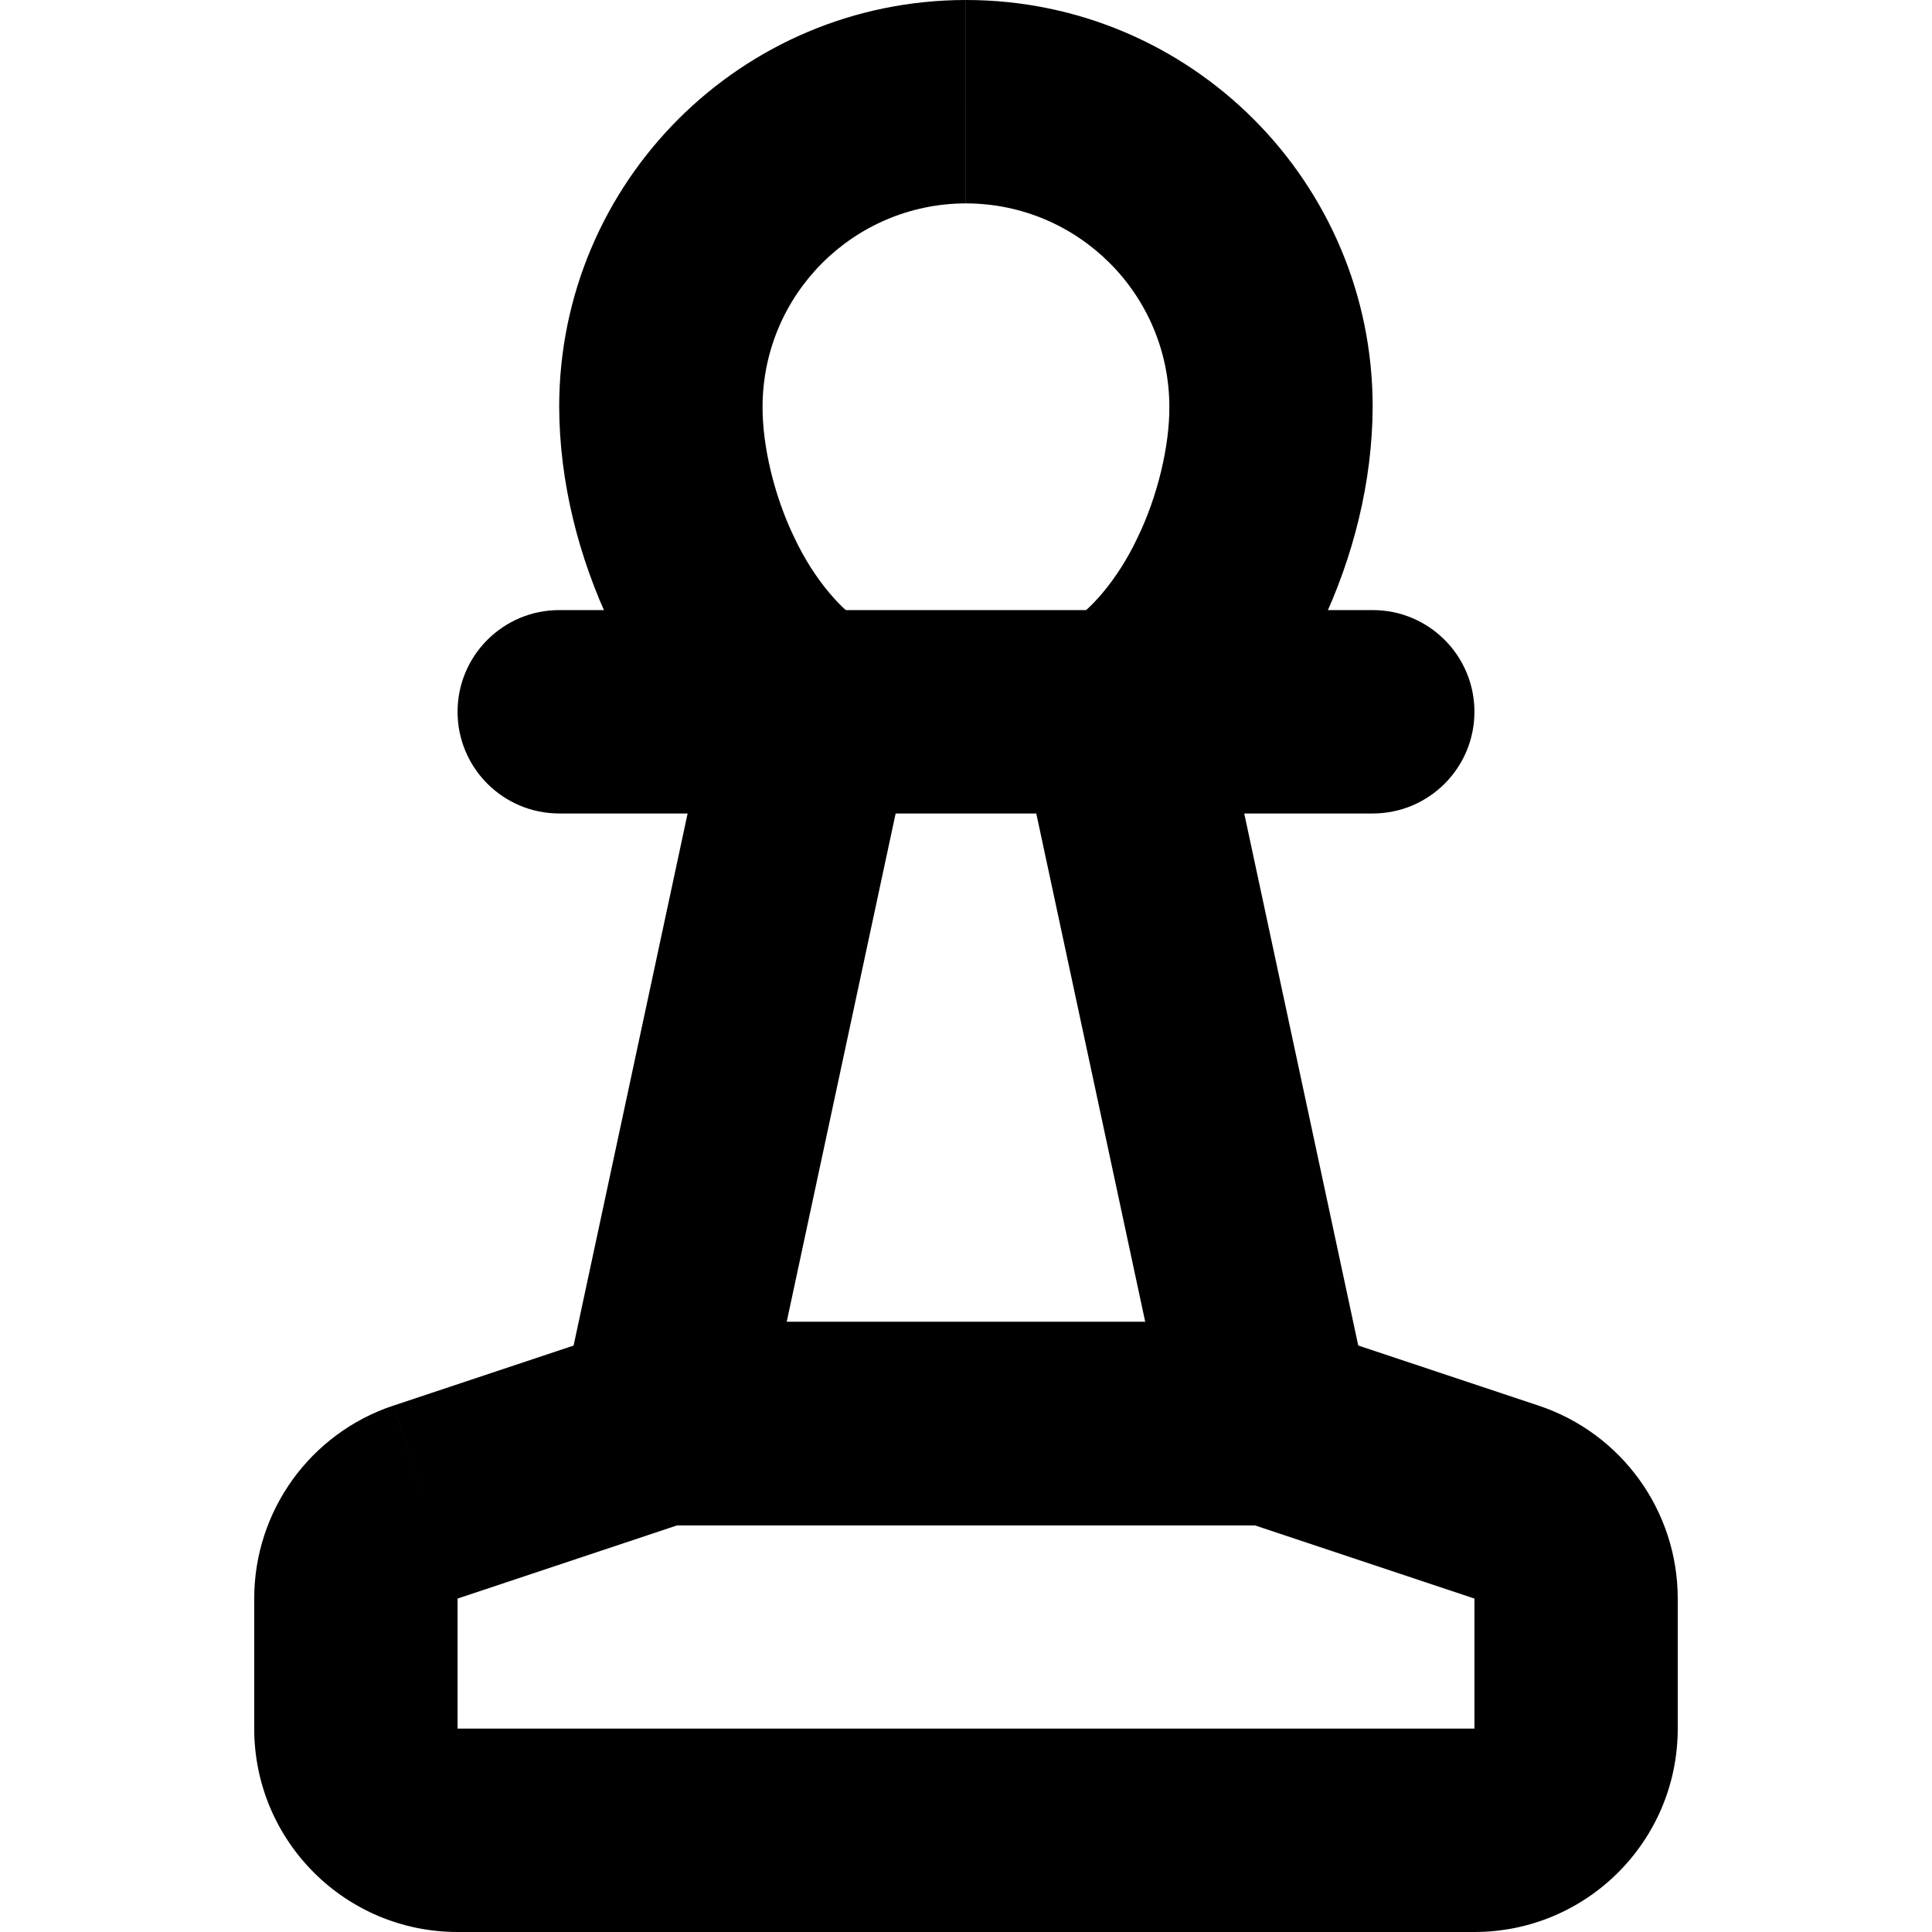
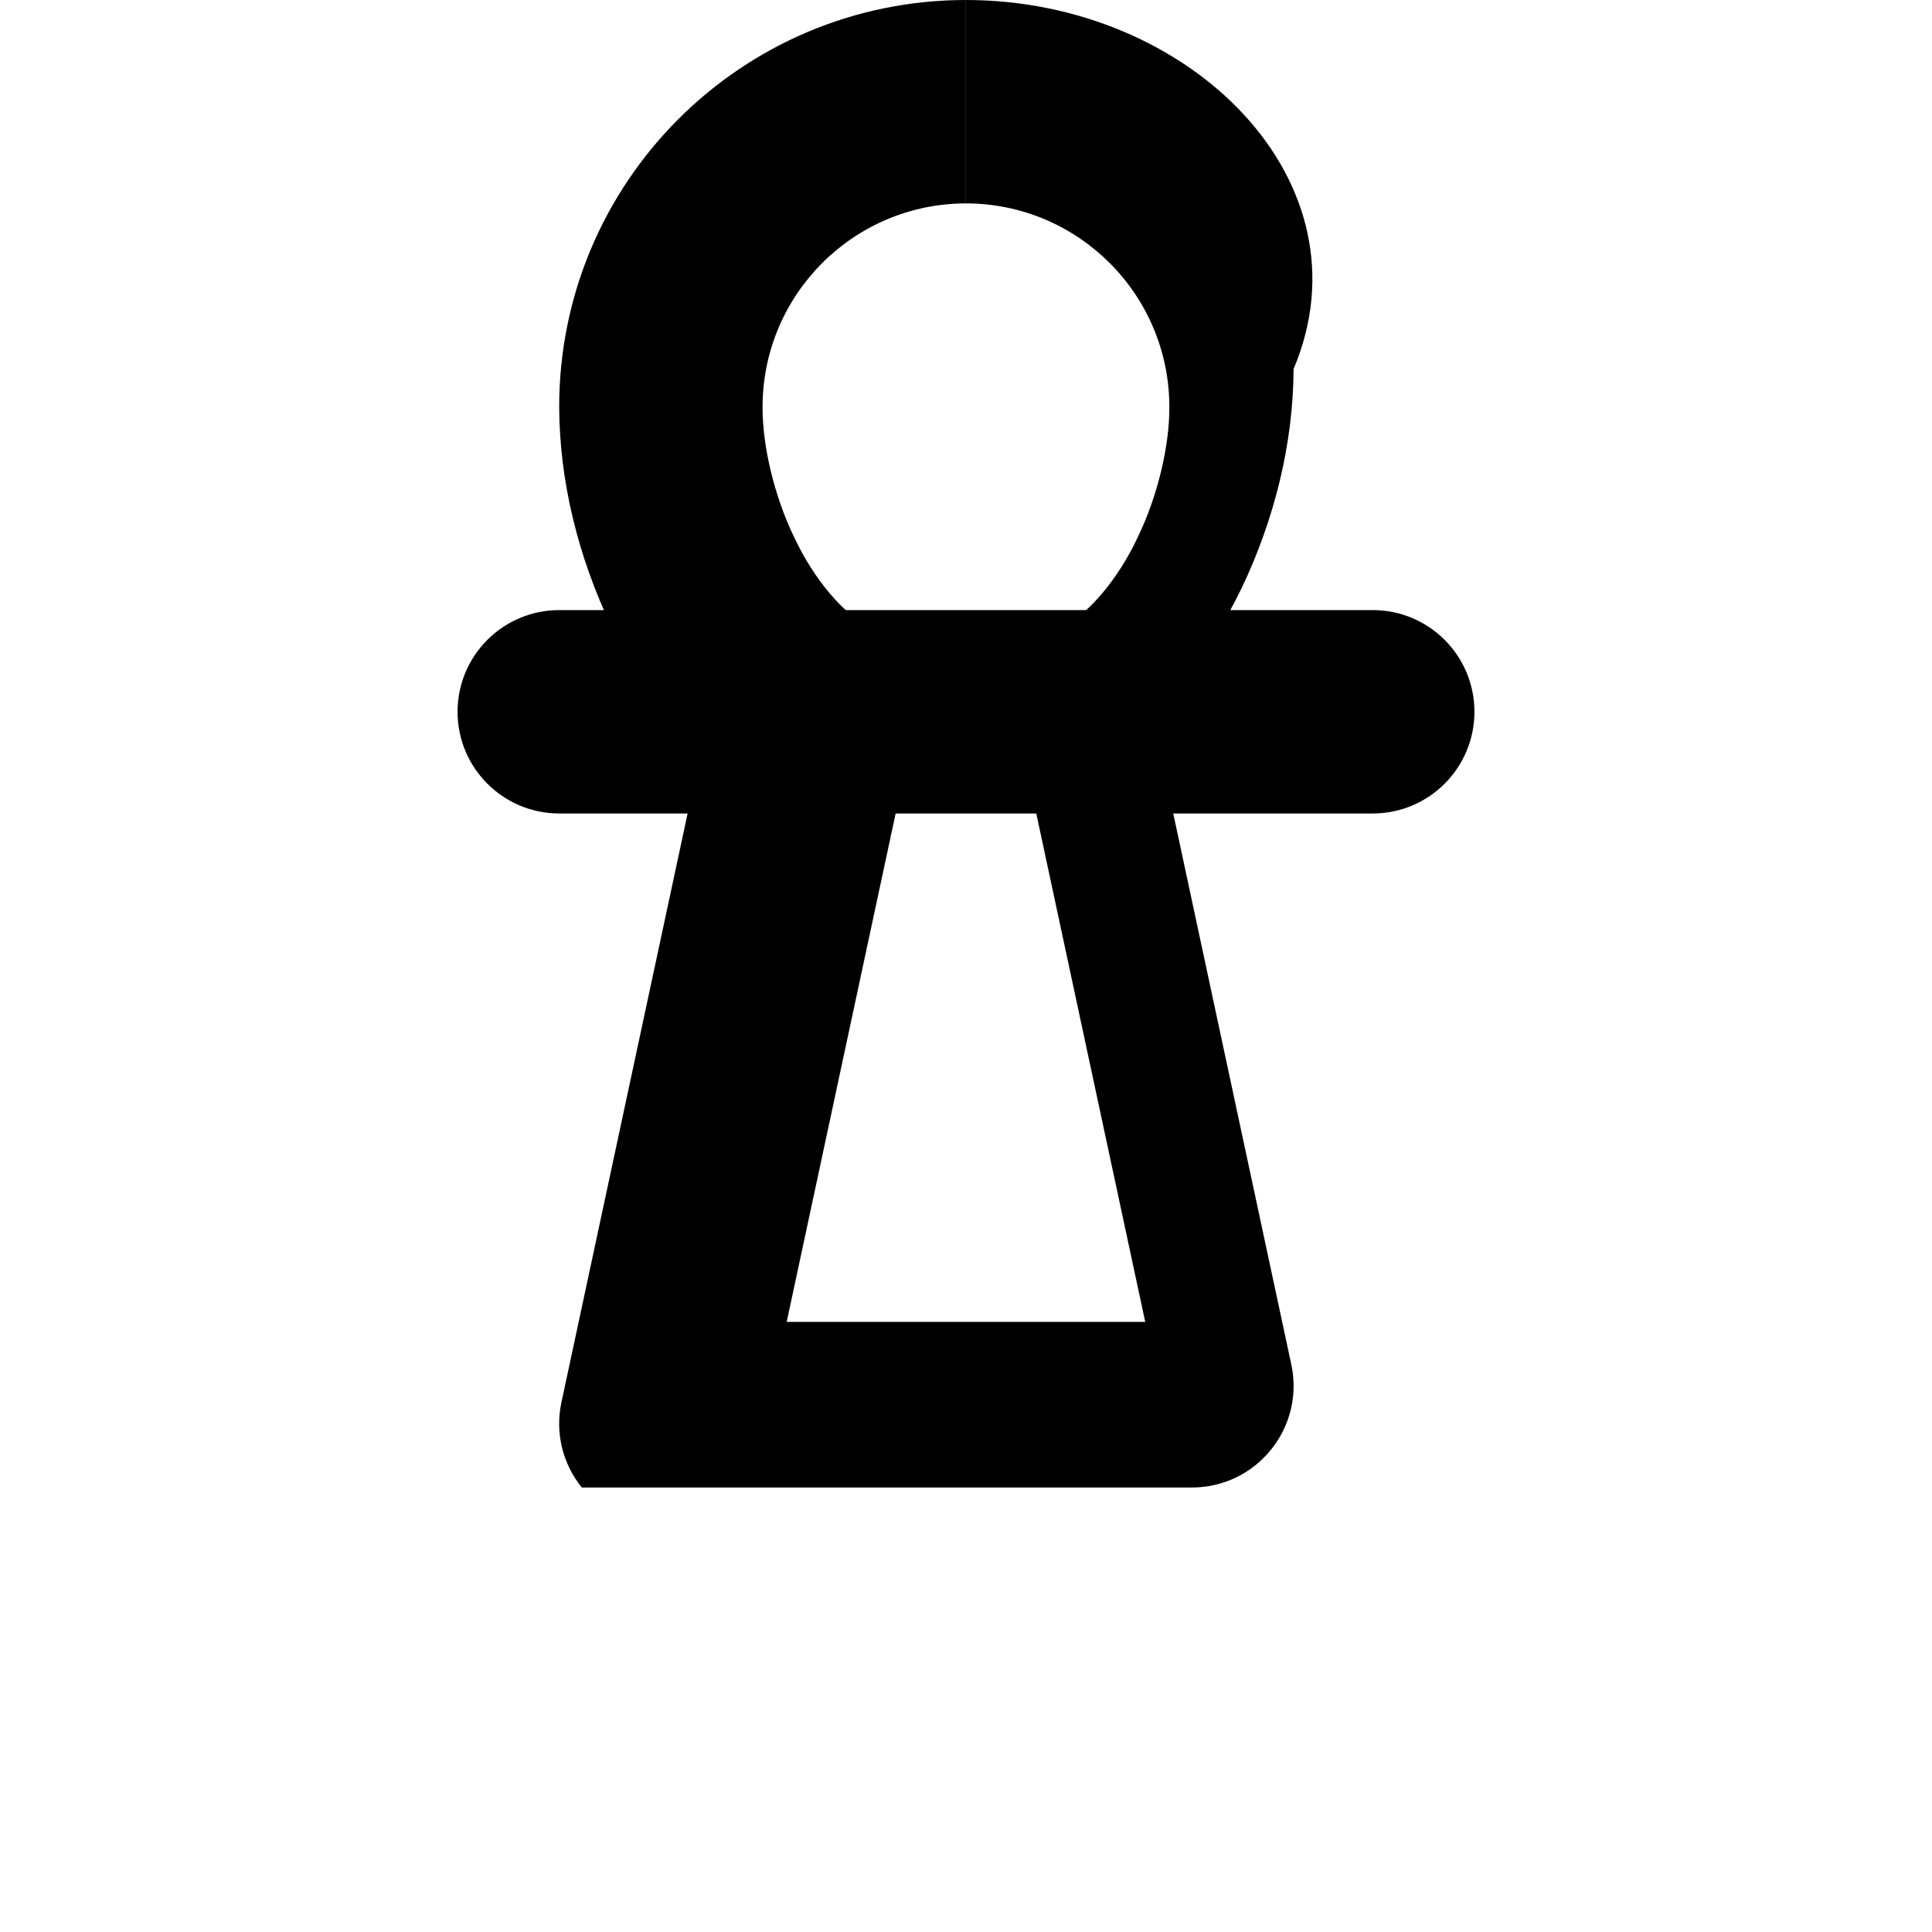
<svg xmlns="http://www.w3.org/2000/svg" version="1.1" id="Layer_1" x="0px" y="0px" viewBox="0 0 512 512" style="enable-background:new 0 0 512 512;" xml:space="preserve">
  <g>
-     <path d="M256,26.95v26.95c29.75,0.05,53.84,24.14,53.89,53.89c0.07,10.18-3.04,23.64-8.46,34.76   c-5.29,11.26-12.96,19.76-18.46,22.73c-10.16,5.85-15.36,17.54-12.91,29l33.44,156.04h-95.02l33.44-156.04   c2.46-11.46-2.75-23.16-12.91-29c-5.5-2.97-13.17-11.47-18.46-22.73c-5.42-11.12-8.53-24.58-8.46-34.76   c0.05-29.75,24.14-53.84,53.89-53.89V26.95V0c-59.54,0.02-107.77,48.25-107.79,107.79c0.07,19.81,5.05,39.79,13.78,58.11   c8.86,18.17,21.4,35.1,40.15,46.09l13.44-23.36l-26.35-5.65l-40.42,188.63c-1.71,8,0.25,16.22,5.39,22.59   c5.14,6.36,12.77,10.01,20.96,10.01h161.68c8.18,0,15.81-3.64,20.96-10.01c5.14-6.36,7.11-14.59,5.39-22.59l-40.42-188.63   l-26.35,5.65l13.44,23.36c18.75-10.99,31.29-27.92,40.15-46.09c8.73-18.31,13.7-38.3,13.78-58.11C363.77,48.25,315.54,0.02,256,0   V26.95z" />
+     <path d="M256,26.95v26.95c29.75,0.05,53.84,24.14,53.89,53.89c0.07,10.18-3.04,23.64-8.46,34.76   c-5.29,11.26-12.96,19.76-18.46,22.73c-10.16,5.85-15.36,17.54-12.91,29l33.44,156.04h-95.02l33.44-156.04   c2.46-11.46-2.75-23.16-12.91-29c-5.5-2.97-13.17-11.47-18.46-22.73c-5.42-11.12-8.53-24.58-8.46-34.76   c0.05-29.75,24.14-53.84,53.89-53.89V26.95V0c-59.54,0.02-107.77,48.25-107.79,107.79c0.07,19.81,5.05,39.79,13.78,58.11   c8.86,18.17,21.4,35.1,40.15,46.09l13.44-23.36l-26.35-5.65l-40.42,188.63c-1.71,8,0.25,16.22,5.39,22.59   h161.68c8.18,0,15.81-3.64,20.96-10.01c5.14-6.36,7.11-14.59,5.39-22.59l-40.42-188.63   l-26.35,5.65l13.44,23.36c18.75-10.99,31.29-27.92,40.15-46.09c8.73-18.31,13.7-38.3,13.78-58.11C363.77,48.25,315.54,0.02,256,0   V26.95z" />
    <path d="M148.21,215.58h215.58c14.88,0,26.95-12.06,26.95-26.95c0-14.88-12.06-26.95-26.95-26.95H148.21   c-14.88,0-26.95,12.06-26.95,26.95C121.26,203.51,133.33,215.58,148.21,215.58" />
-     <path d="M112.75,398.07l-8.52-25.57c-22.02,7.34-36.86,27.93-36.86,51.13l0,0.48l26.94-0.47H67.37v34.47   c0.02,29.78,24.12,53.88,53.89,53.89h269.47c29.78-0.02,53.88-24.12,53.89-53.89v-34.49v-0.02c-0.02-23.19-14.86-43.76-36.86-51.09   l0.01,0l-62.41-20.8c-2.84-0.95-5.53-1.38-8.52-1.38H175.16c-2.99,0-5.68,0.44-8.52,1.38l-62.41,20.8l0.01,0L112.75,398.07   l8.52,25.56l58.26-19.42h152.94l58.26,19.42l0.01,0l0,0v-0.02v34.49H121.26h0v-34.47l0-0.47l-26.57,0.46h26.57l0-0.46l-26.57,0.46   h26.57l0,0l0.01,0L112.75,398.07z" />
  </g>
</svg>